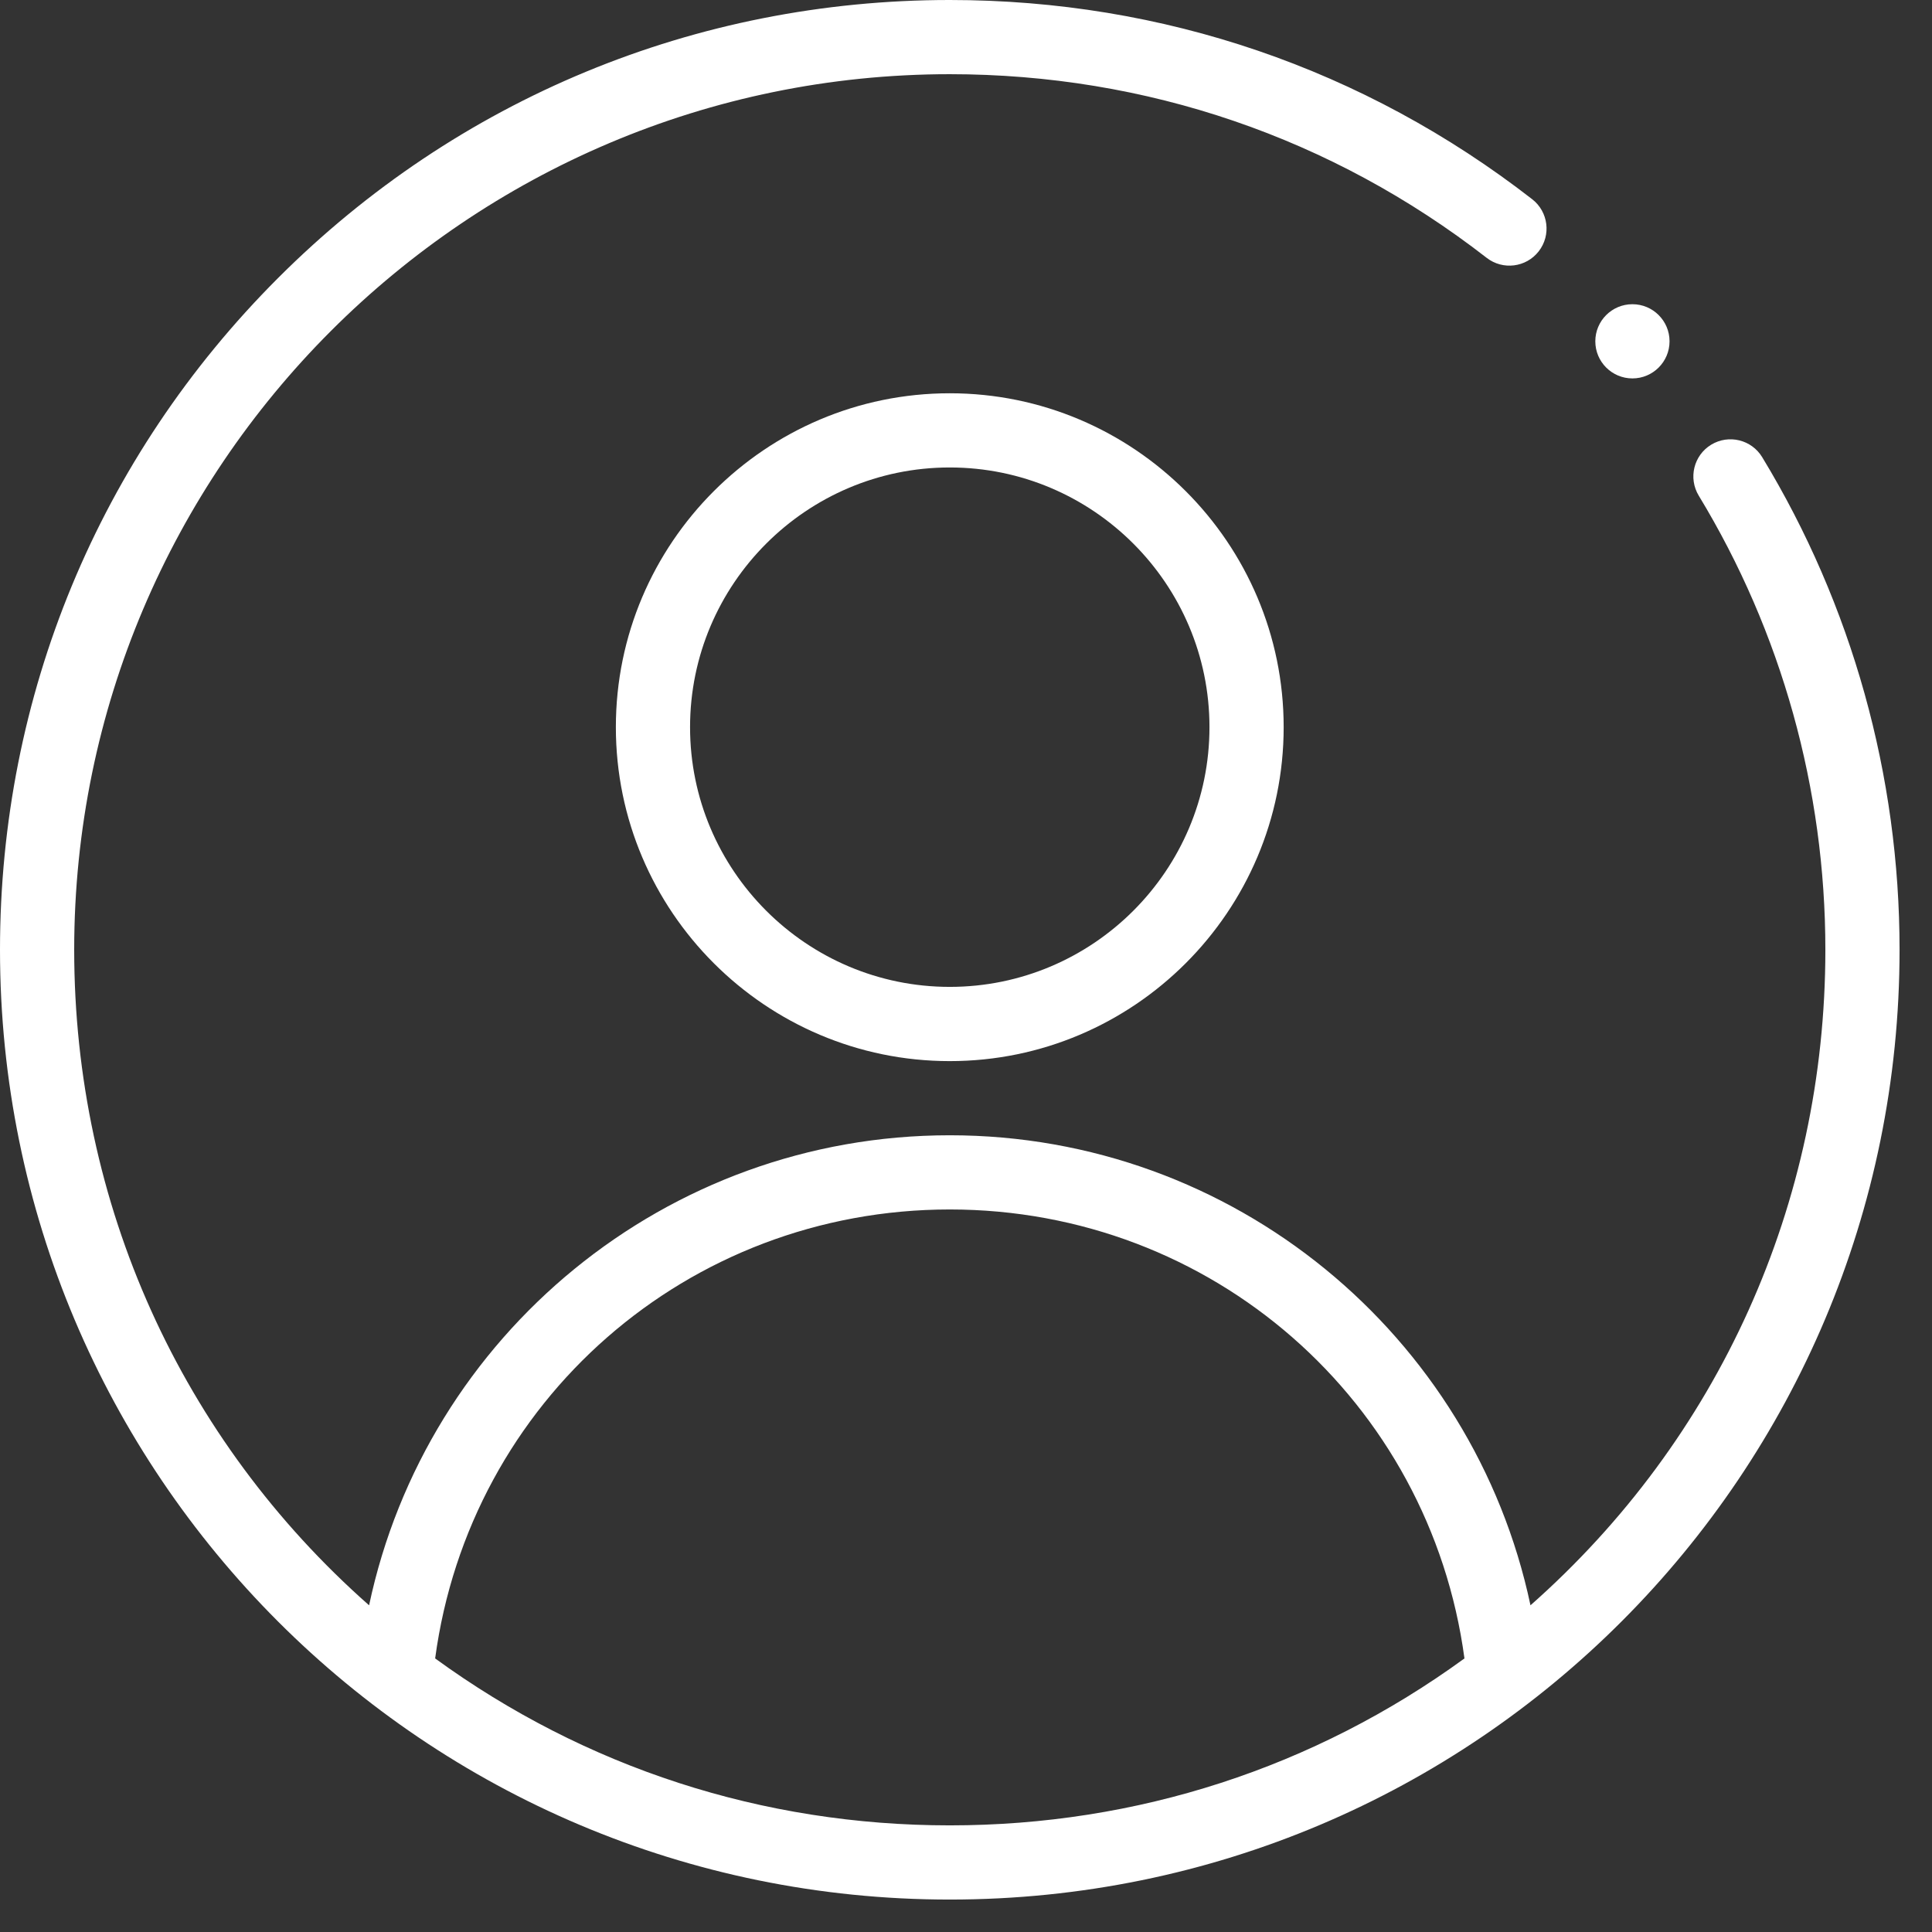
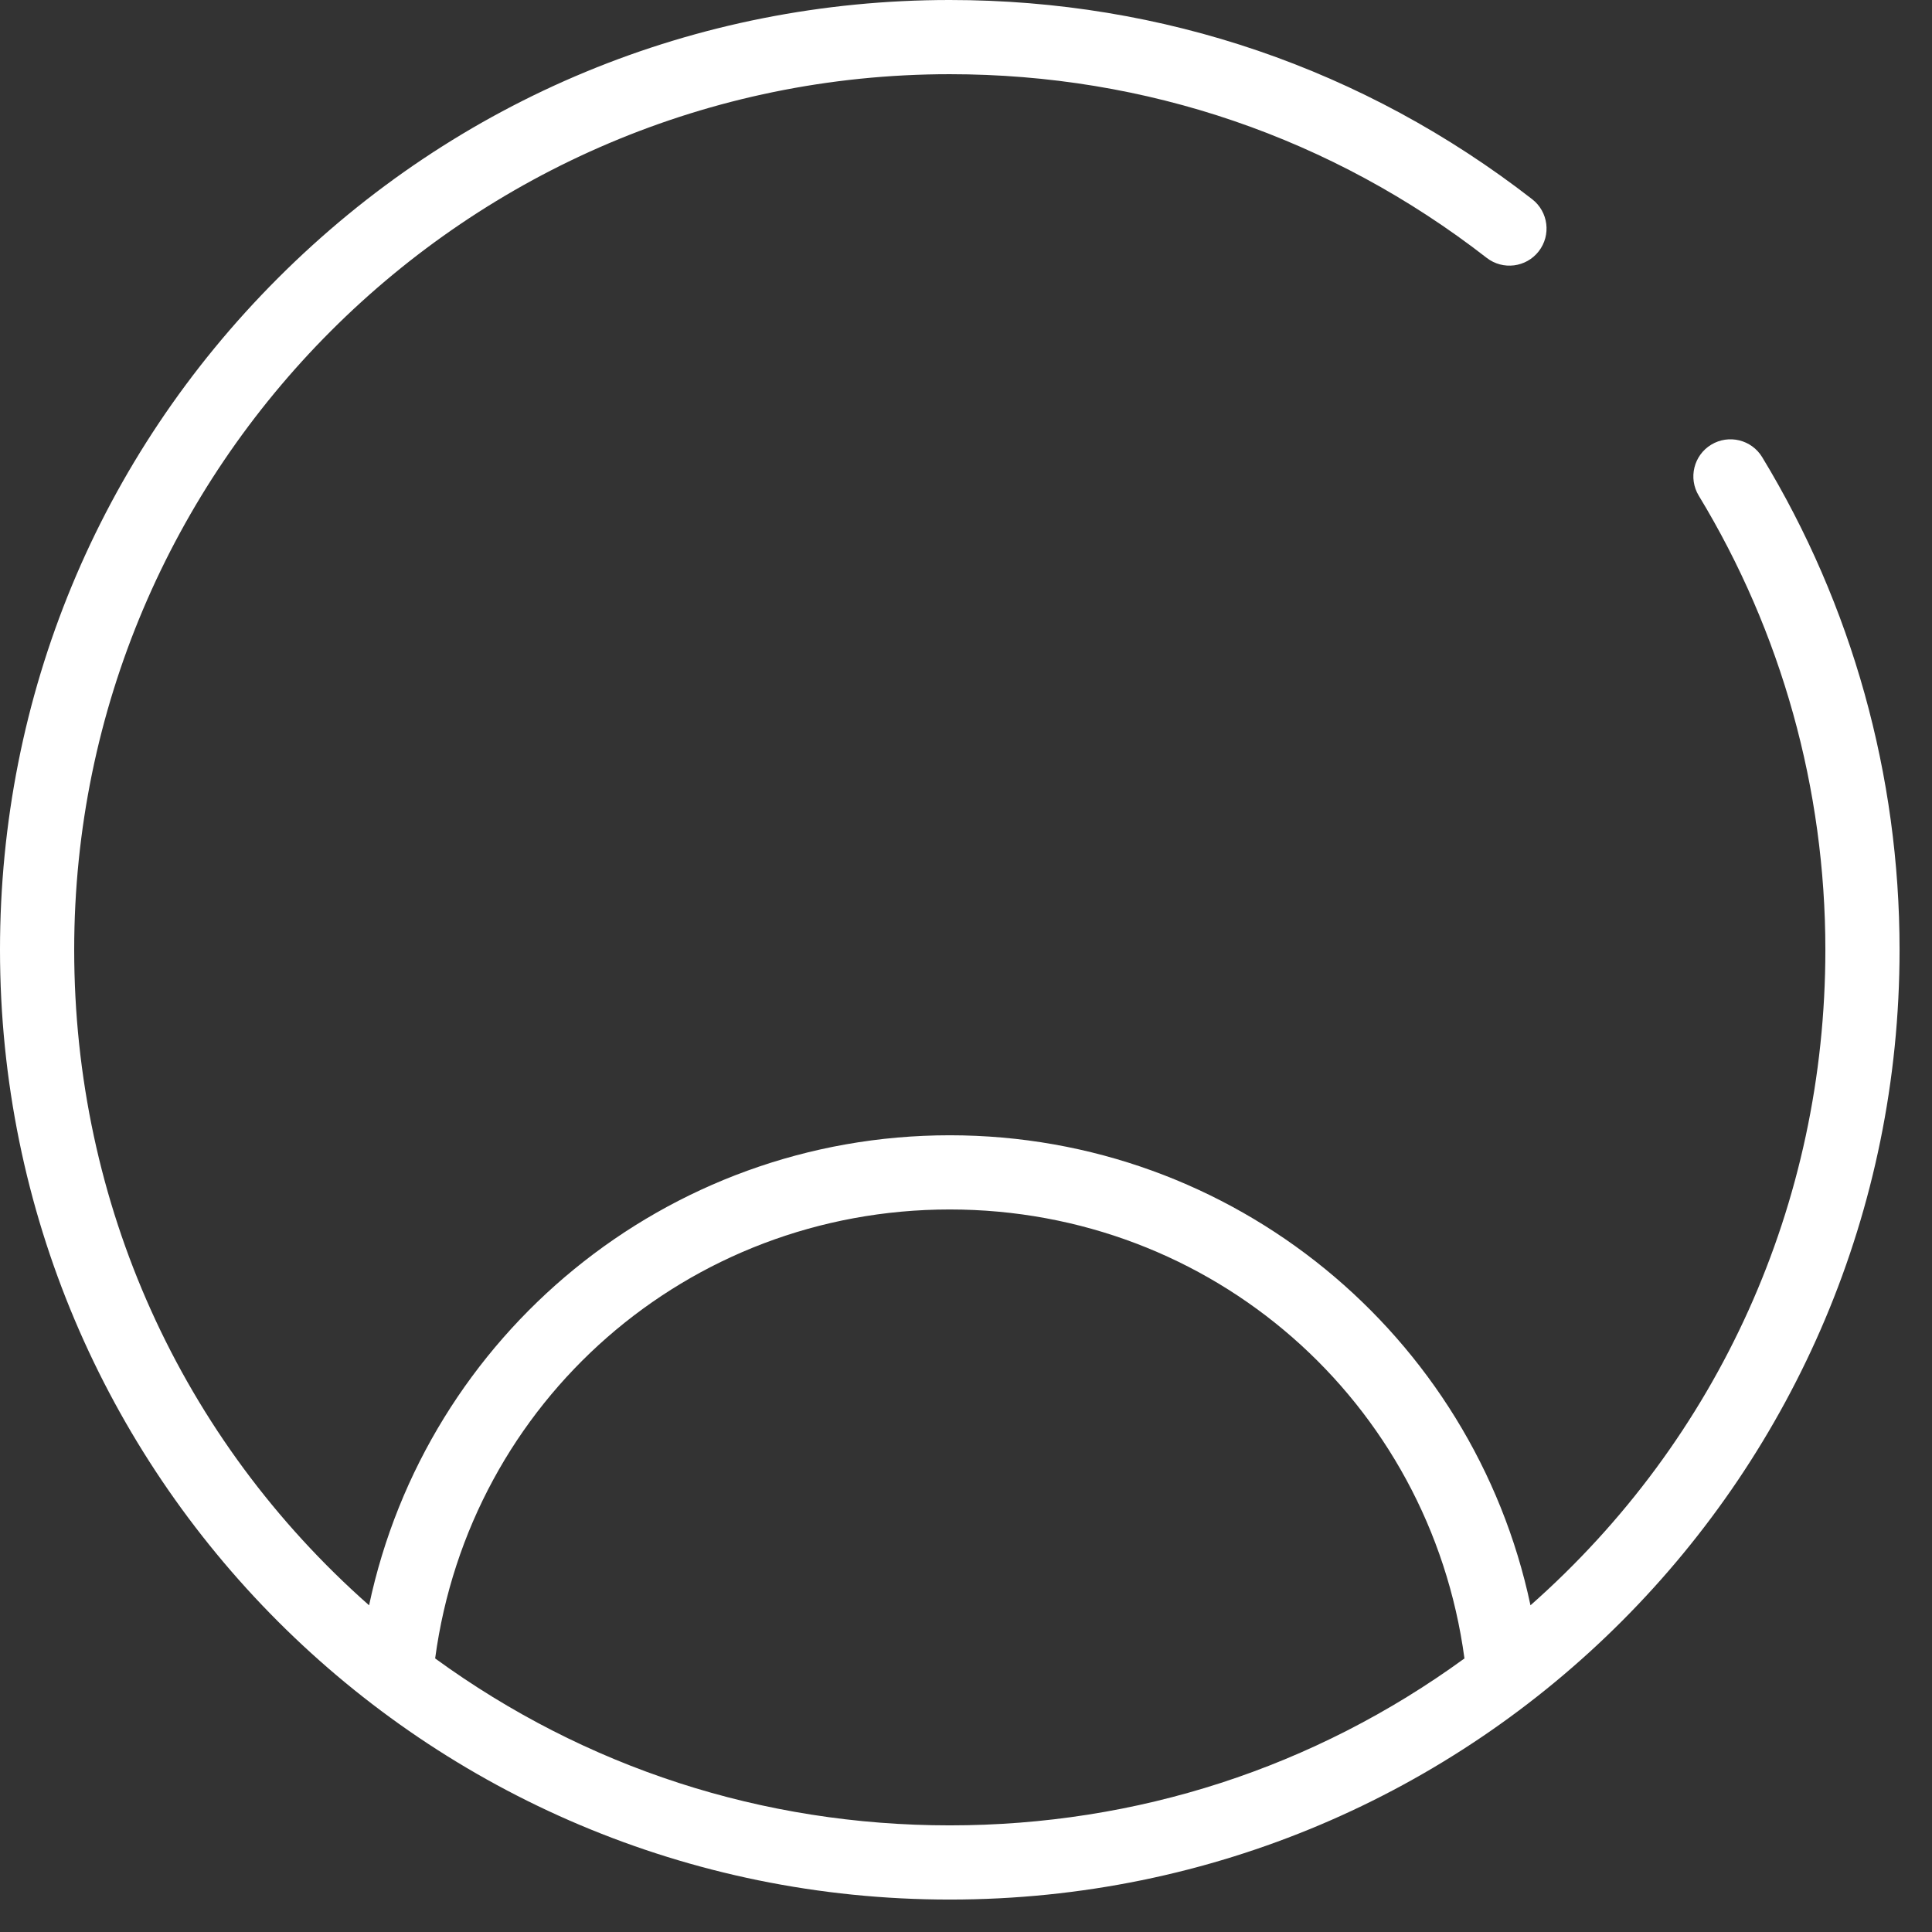
<svg xmlns="http://www.w3.org/2000/svg" width="52" height="52" viewBox="0 0 52 52" fill="none">
  <rect x="0" y="0" width="52" height="52" fill="#333333" stroke="none" />
-   <path d="M16.576 19.572C16.576 24.528 20.608 28.56 25.563 28.56C30.519 28.56 34.55 24.528 34.55 19.572C34.55 14.617 30.519 10.585 25.563 10.585C20.608 10.585 16.576 14.617 16.576 19.572ZM32.553 19.572C32.553 23.427 29.418 26.562 25.563 26.562C21.709 26.562 18.573 23.427 18.573 19.572C18.573 15.718 21.709 12.582 25.563 12.582C29.418 12.582 32.553 15.718 32.553 19.572Z" fill="white" />
-   <path d="M43.937 10.185C44.488 10.185 44.936 9.738 44.936 9.186C44.936 8.635 44.488 8.188 43.937 8.188C43.385 8.188 42.938 8.635 42.938 9.186C42.938 9.738 43.385 10.185 43.937 10.185Z" fill="white" />
  <path d="M25.563 51.127C39.733 51.127 51.127 39.651 51.127 25.563C51.127 20.873 49.848 16.288 47.429 12.304C47.143 11.833 46.529 11.683 46.057 11.969C45.586 12.255 45.436 12.869 45.722 13.341C47.951 17.012 49.13 21.239 49.13 25.563C49.13 32.396 46.257 38.734 41.193 43.207C39.652 35.936 33.205 30.556 25.563 30.556C17.921 30.556 11.474 35.937 9.934 43.207C4.87 38.735 1.997 32.397 1.997 25.563C1.997 12.569 12.569 1.997 25.563 1.997C30.855 1.997 35.852 3.706 40.014 6.94C40.45 7.278 41.077 7.199 41.415 6.764C41.754 6.328 41.675 5.701 41.239 5.362C36.723 1.854 31.302 0 25.563 0C18.729 0 12.308 2.658 7.483 7.484C2.657 12.309 0 18.73 0 25.563C0 39.686 11.429 51.127 25.563 51.127ZM25.563 32.553C32.623 32.553 38.483 37.71 39.416 44.637C35.376 47.578 30.599 49.13 25.563 49.13C20.528 49.13 15.752 47.578 11.712 44.637C12.643 37.71 18.503 32.553 25.563 32.553Z" fill="white" />
</svg>